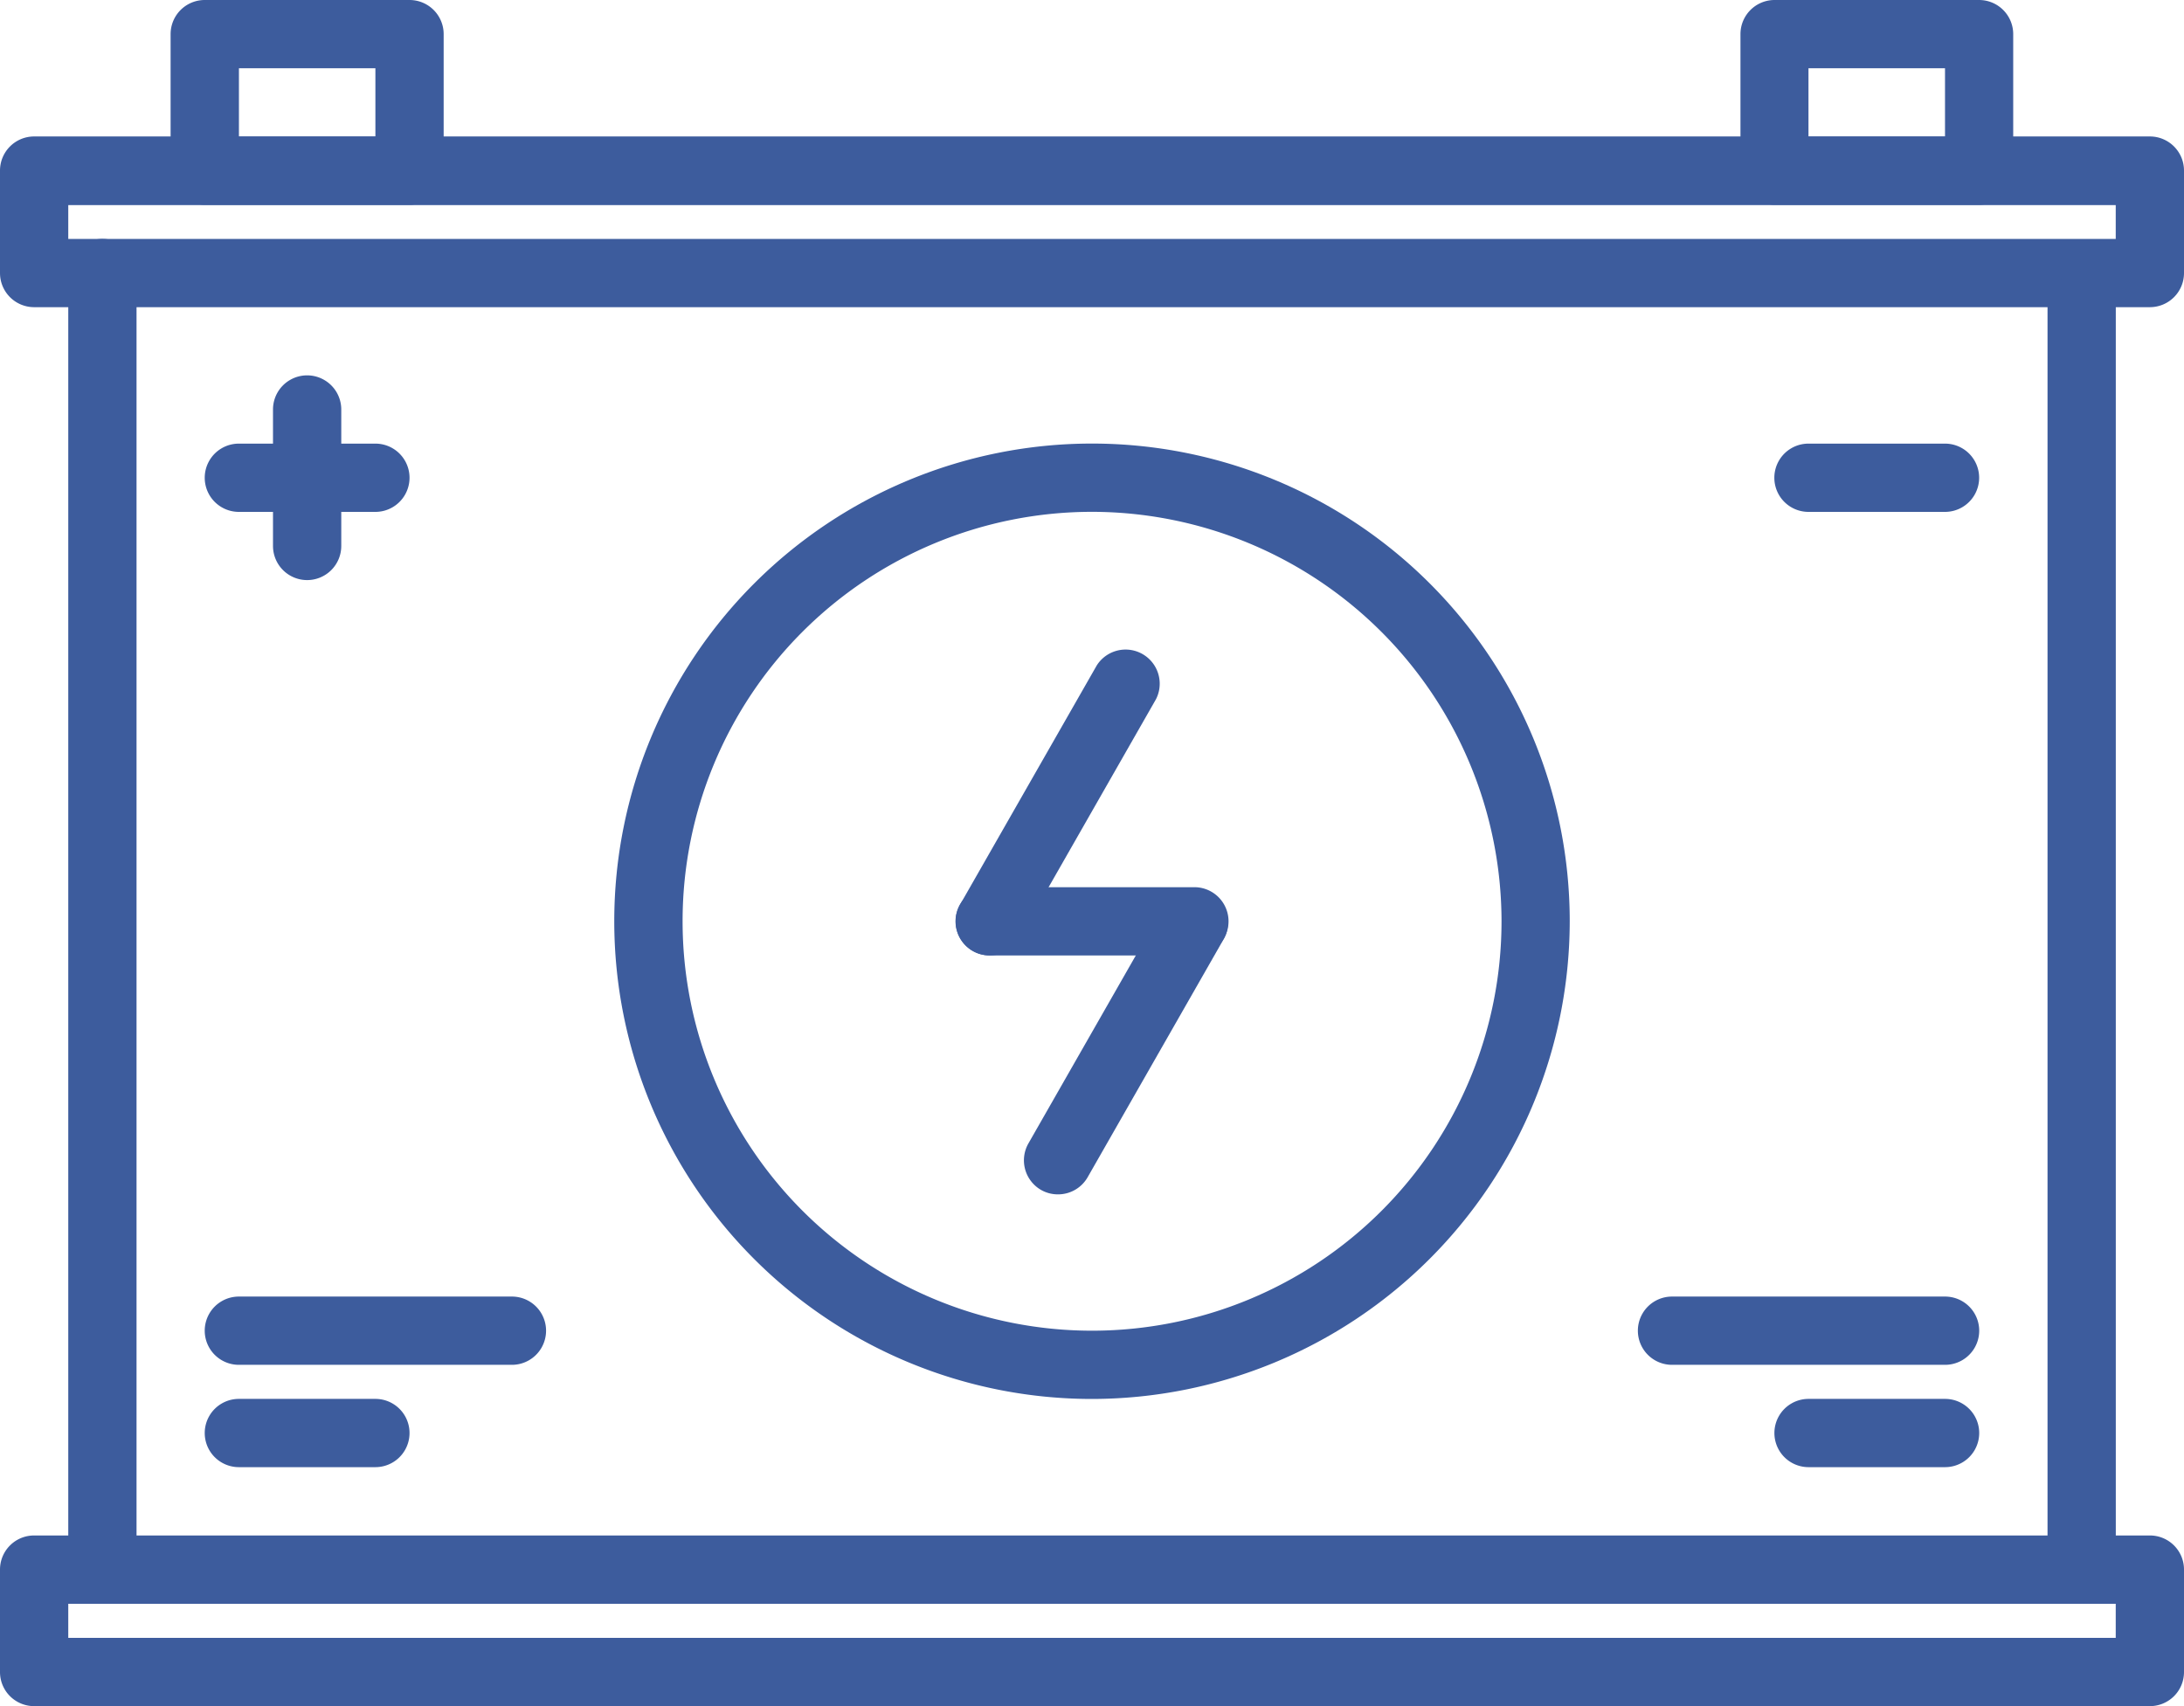
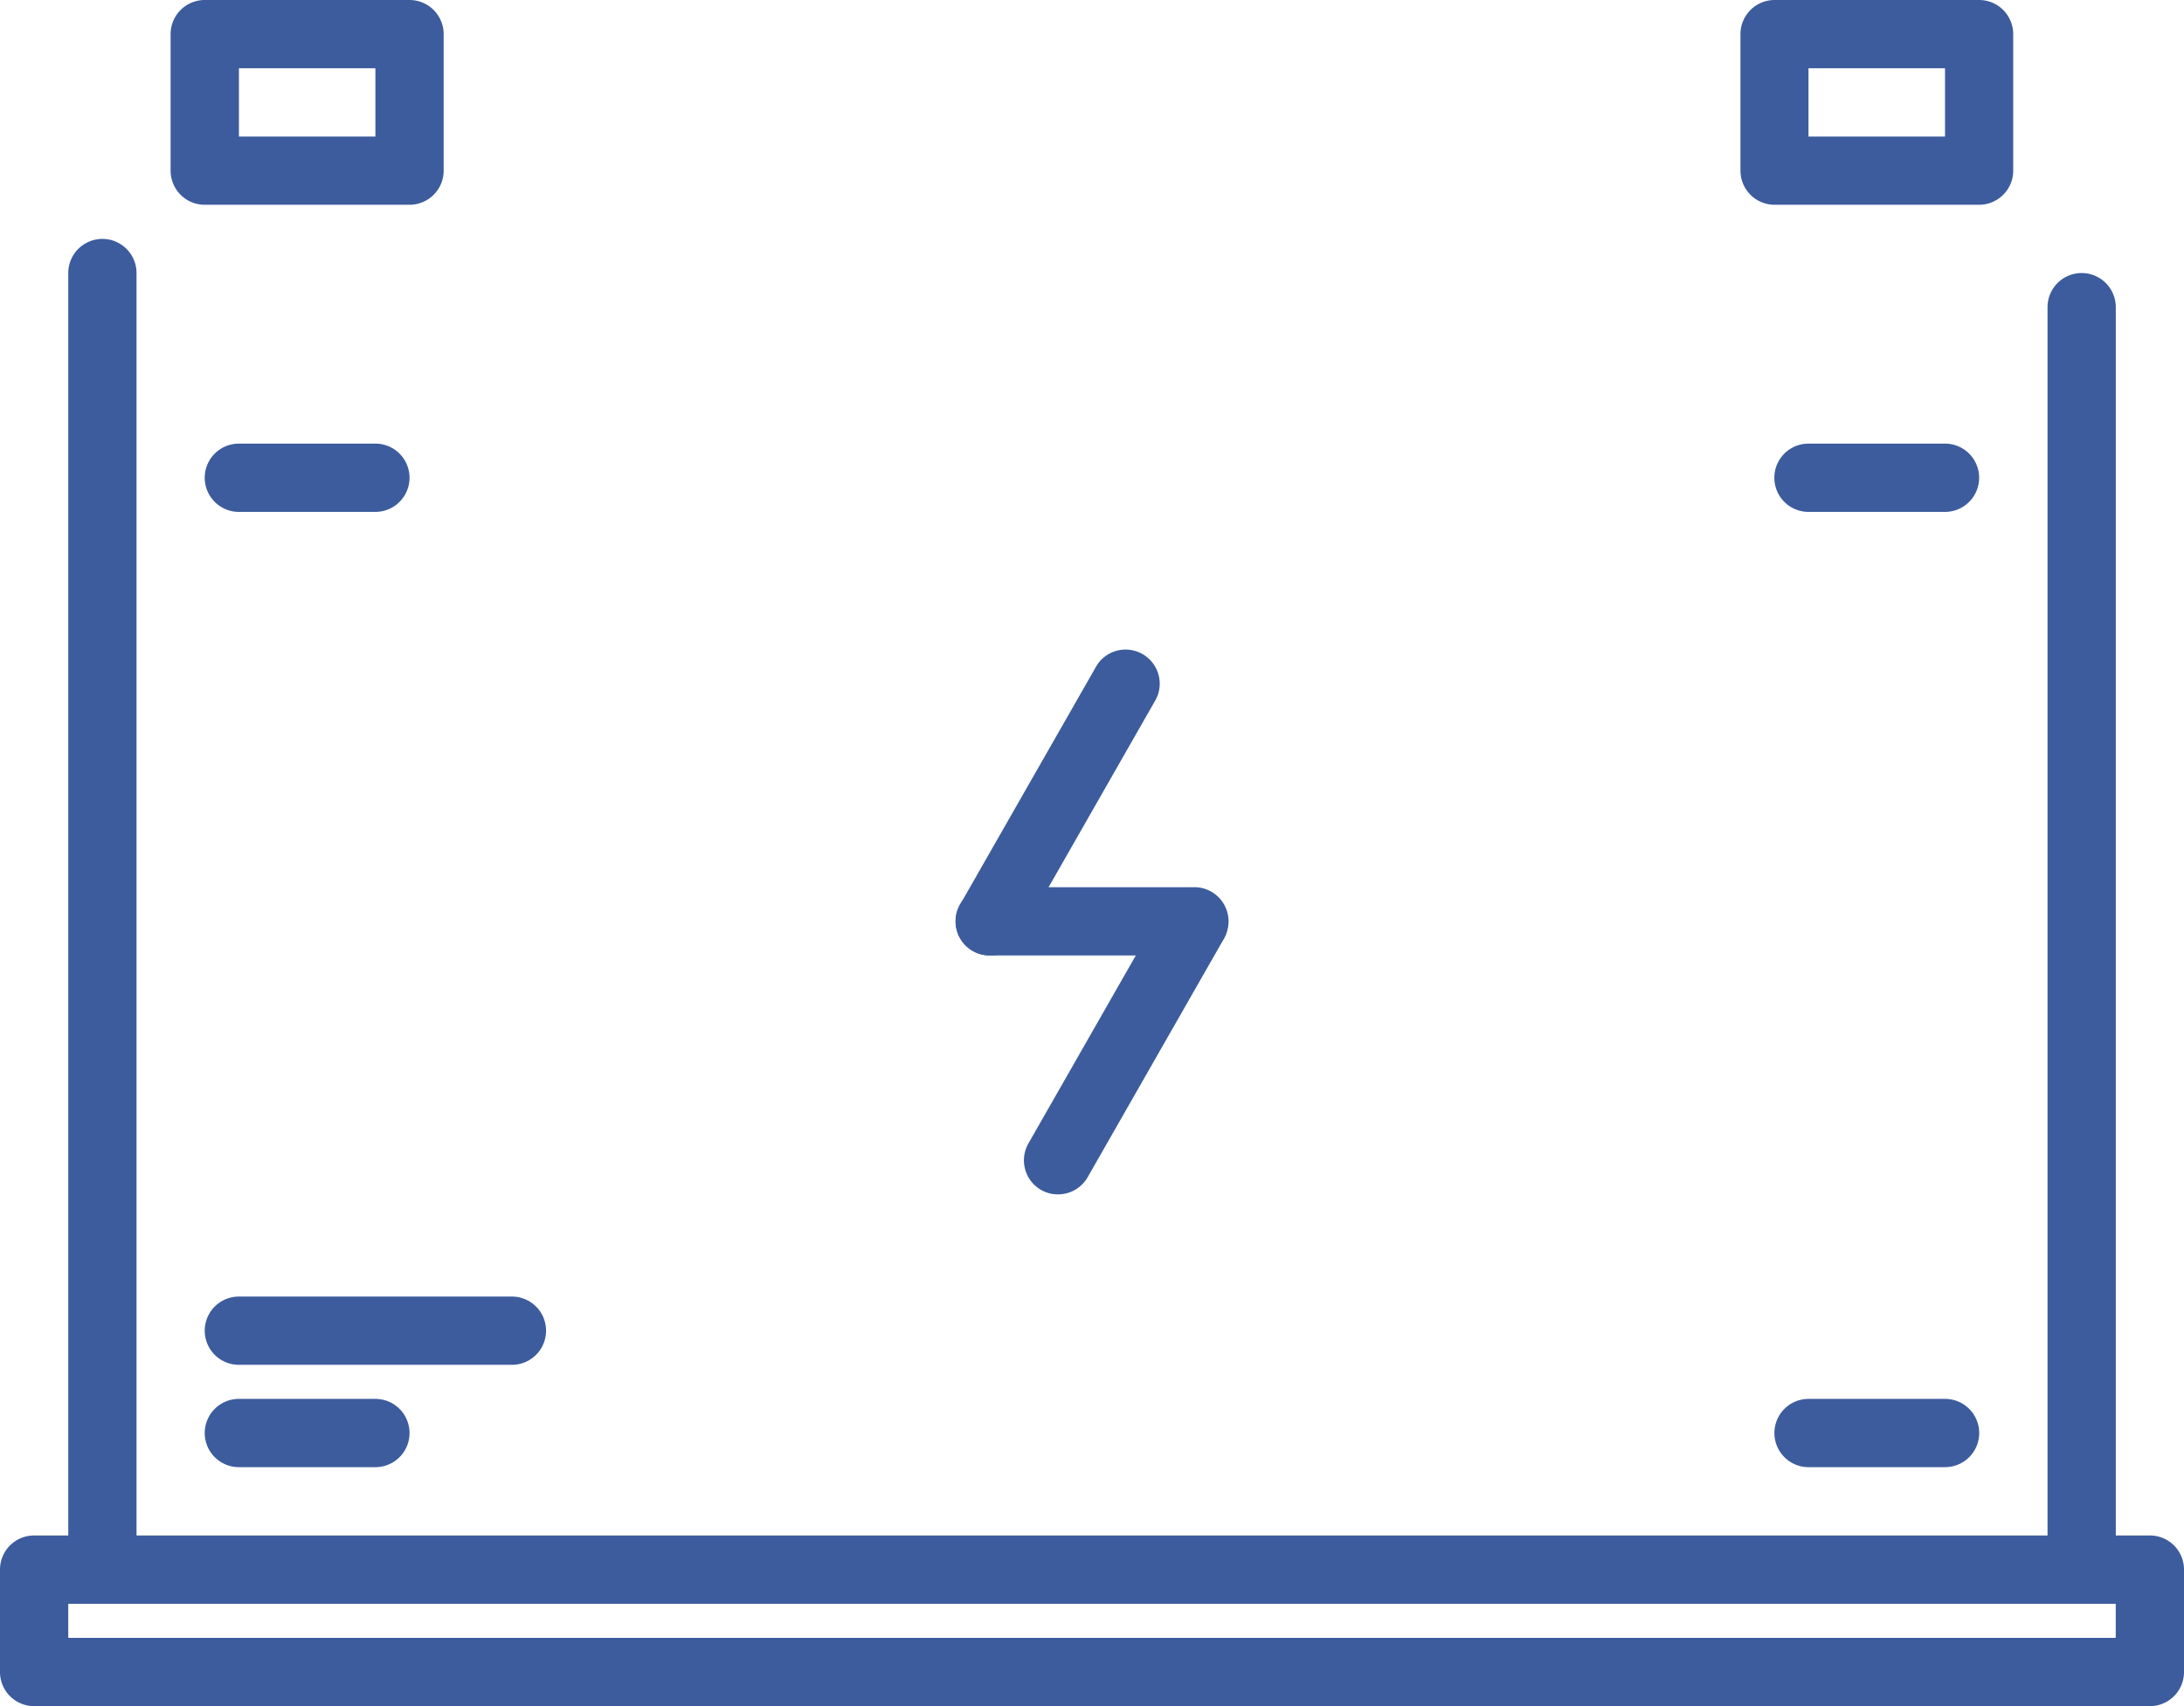
<svg xmlns="http://www.w3.org/2000/svg" width="35" height="27.344" viewBox="0 0 35 27.344">
  <g id="battery" transform="translate(0 -7)">
    <g id="Group_305" data-name="Group 305" transform="translate(0 9.189)">
-       <path id="Path_250" data-name="Path 250" d="M34.453,13.736H.547A.547.547,0,0,1,0,13.189v-1.64A.547.547,0,0,1,.547,11H34.453a.547.547,0,0,1,.547.547v1.64A.547.547,0,0,1,34.453,13.736ZM1.094,12.642H33.906V12.1H1.094Z" transform="translate(0 -11.002)" fill="#3d5c9d" />
-     </g>
+       </g>
    <g id="Group_306" data-name="Group 306" transform="translate(0 31.61)">
      <path id="Path_251" data-name="Path 251" d="M34.453,54.735H.547A.546.546,0,0,1,0,54.188v-1.64A.546.546,0,0,1,.547,52H34.453a.546.546,0,0,1,.547.547v1.64A.546.546,0,0,1,34.453,54.735ZM1.094,53.641H33.906v-.546H1.094Z" transform="translate(0 -52.001)" fill="#3d5c9d" />
    </g>
    <g id="Group_307" data-name="Group 307" transform="translate(1.094 10.829)">
      <path id="Path_252" data-name="Path 252" d="M2.547,35.876A.546.546,0,0,1,2,35.329V14.548a.547.547,0,0,1,1.094,0V35.329A.546.546,0,0,1,2.547,35.876Z" transform="translate(-2 -14.001)" fill="#3d5c9d" />
    </g>
    <g id="Group_308" data-name="Group 308" transform="translate(32.813 11.376)">
      <path id="Path_253" data-name="Path 253" d="M60.547,36.33A.546.546,0,0,1,60,35.783V15.549a.547.547,0,1,1,1.094,0V35.783A.546.546,0,0,1,60.547,36.33Z" transform="translate(-60 -15.002)" fill="#3d5c9d" />
    </g>
    <g id="Group_309" data-name="Group 309" transform="translate(2.735 7)">
      <path id="Path_254" data-name="Path 254" d="M8.829,10.282H5.548A.547.547,0,0,1,5,9.735V7.547A.547.547,0,0,1,5.548,7H8.829a.547.547,0,0,1,.547.547V9.735A.547.547,0,0,1,8.829,10.282ZM6.095,9.189H8.282V8.094H6.095Z" transform="translate(-5.001 -7)" fill="#3d5c9d" />
    </g>
    <g id="Group_310" data-name="Group 310" transform="translate(27.888 7)">
      <path id="Path_255" data-name="Path 255" d="M54.824,10.282H51.543A.547.547,0,0,1,51,9.735V7.547A.547.547,0,0,1,51.543,7h3.281a.547.547,0,0,1,.547.547V9.735A.547.547,0,0,1,54.824,10.282ZM52.09,9.189h2.188V8.094H52.09Z" transform="translate(-50.996 -7)" fill="#3d5c9d" />
    </g>
    <g id="Group_311" data-name="Group 311" transform="translate(9.844 14.109)">
-       <path id="Path_256" data-name="Path 256" d="M25.656,35.312a7.656,7.656,0,1,1,7.656-7.656A7.665,7.665,0,0,1,25.656,35.312Zm0-14.218a6.562,6.562,0,1,0,6.563,6.563A6.57,6.57,0,0,0,25.656,21.094Z" transform="translate(-18 -20)" fill="#3d5c9d" />
-     </g>
+       </g>
    <g id="Group_315" data-name="Group 315" transform="translate(15.313 17.39)">
      <g id="Group_312" data-name="Group 312" transform="translate(0)">
        <path id="Path_257" data-name="Path 257" d="M28.546,30.922a.54.54,0,0,1-.271-.072.547.547,0,0,1-.2-.746l2.188-3.829a.547.547,0,0,1,.949.542l-2.187,3.829a.546.546,0,0,1-.475.276Z" transform="translate(-28 -26)" fill="#3d5c9d" />
      </g>
      <g id="Group_313" data-name="Group 313" transform="translate(1.094 3.829)">
        <path id="Path_258" data-name="Path 258" d="M30.546,37.923a.54.54,0,0,1-.271-.072.547.547,0,0,1-.2-.746l2.187-3.828a.547.547,0,0,1,.949.542l-2.187,3.828A.546.546,0,0,1,30.546,37.923Z" transform="translate(-30 -33)" fill="#3d5c9d" />
      </g>
      <g id="Group_314" data-name="Group 314" transform="translate(0 3.829)">
        <path id="Path_259" data-name="Path 259" d="M31.828,34.095H28.547a.547.547,0,0,1,0-1.094h3.281a.547.547,0,1,1,0,1.094Z" transform="translate(-28 -33.001)" fill="#3d5c9d" />
      </g>
    </g>
    <g id="Group_316" data-name="Group 316" transform="translate(3.281 14.11)">
      <path id="Path_260" data-name="Path 260" d="M8.734,21.095H6.546a.547.547,0,0,1,0-1.094H8.734a.547.547,0,0,1,0,1.094Z" transform="translate(-5.999 -20.001)" fill="#3d5c9d" />
    </g>
    <g id="Group_317" data-name="Group 317" transform="translate(28.435 14.11)">
      <path id="Path_261" data-name="Path 261" d="M54.731,21.095H52.543a.547.547,0,0,1,0-1.094h2.188a.547.547,0,0,1,0,1.094Z" transform="translate(-51.996 -20.001)" fill="#3d5c9d" />
    </g>
    <g id="Group_318" data-name="Group 318" transform="translate(4.375 13.016)">
-       <path id="Path_262" data-name="Path 262" d="M8.547,21.281A.547.547,0,0,1,8,20.734V18.547a.547.547,0,0,1,1.094,0v2.188A.547.547,0,0,1,8.547,21.281Z" transform="translate(-8 -18)" fill="#3d5c9d" />
-     </g>
+       </g>
    <g id="Group_319" data-name="Group 319" transform="translate(3.281 27.78)">
      <path id="Path_263" data-name="Path 263" d="M10.923,46.091H6.547a.547.547,0,0,1,0-1.094h4.376a.547.547,0,0,1,0,1.094Z" transform="translate(-6 -44.997)" fill="#3d5c9d" />
    </g>
    <g id="Group_320" data-name="Group 320" transform="translate(3.281 29.42)">
      <path id="Path_264" data-name="Path 264" d="M8.735,49.091H6.547a.547.547,0,0,1,0-1.094H8.735a.547.547,0,0,1,0,1.094Z" transform="translate(-6 -47.997)" fill="#3d5c9d" />
    </g>
    <g id="Group_321" data-name="Group 321" transform="translate(26.248 27.78)">
-       <path id="Path_265" data-name="Path 265" d="M52.919,46.091H48.543a.547.547,0,0,1,0-1.094h4.376a.547.547,0,1,1,0,1.094Z" transform="translate(-47.996 -44.997)" fill="#3d5c9d" />
-     </g>
+       </g>
    <g id="Group_322" data-name="Group 322" transform="translate(28.436 29.42)">
      <path id="Path_266" data-name="Path 266" d="M54.732,49.091H52.544a.547.547,0,0,1,0-1.094h2.188a.547.547,0,0,1,0,1.094Z" transform="translate(-51.997 -47.997)" fill="#3d5c9d" />
    </g>
  </g>
</svg>